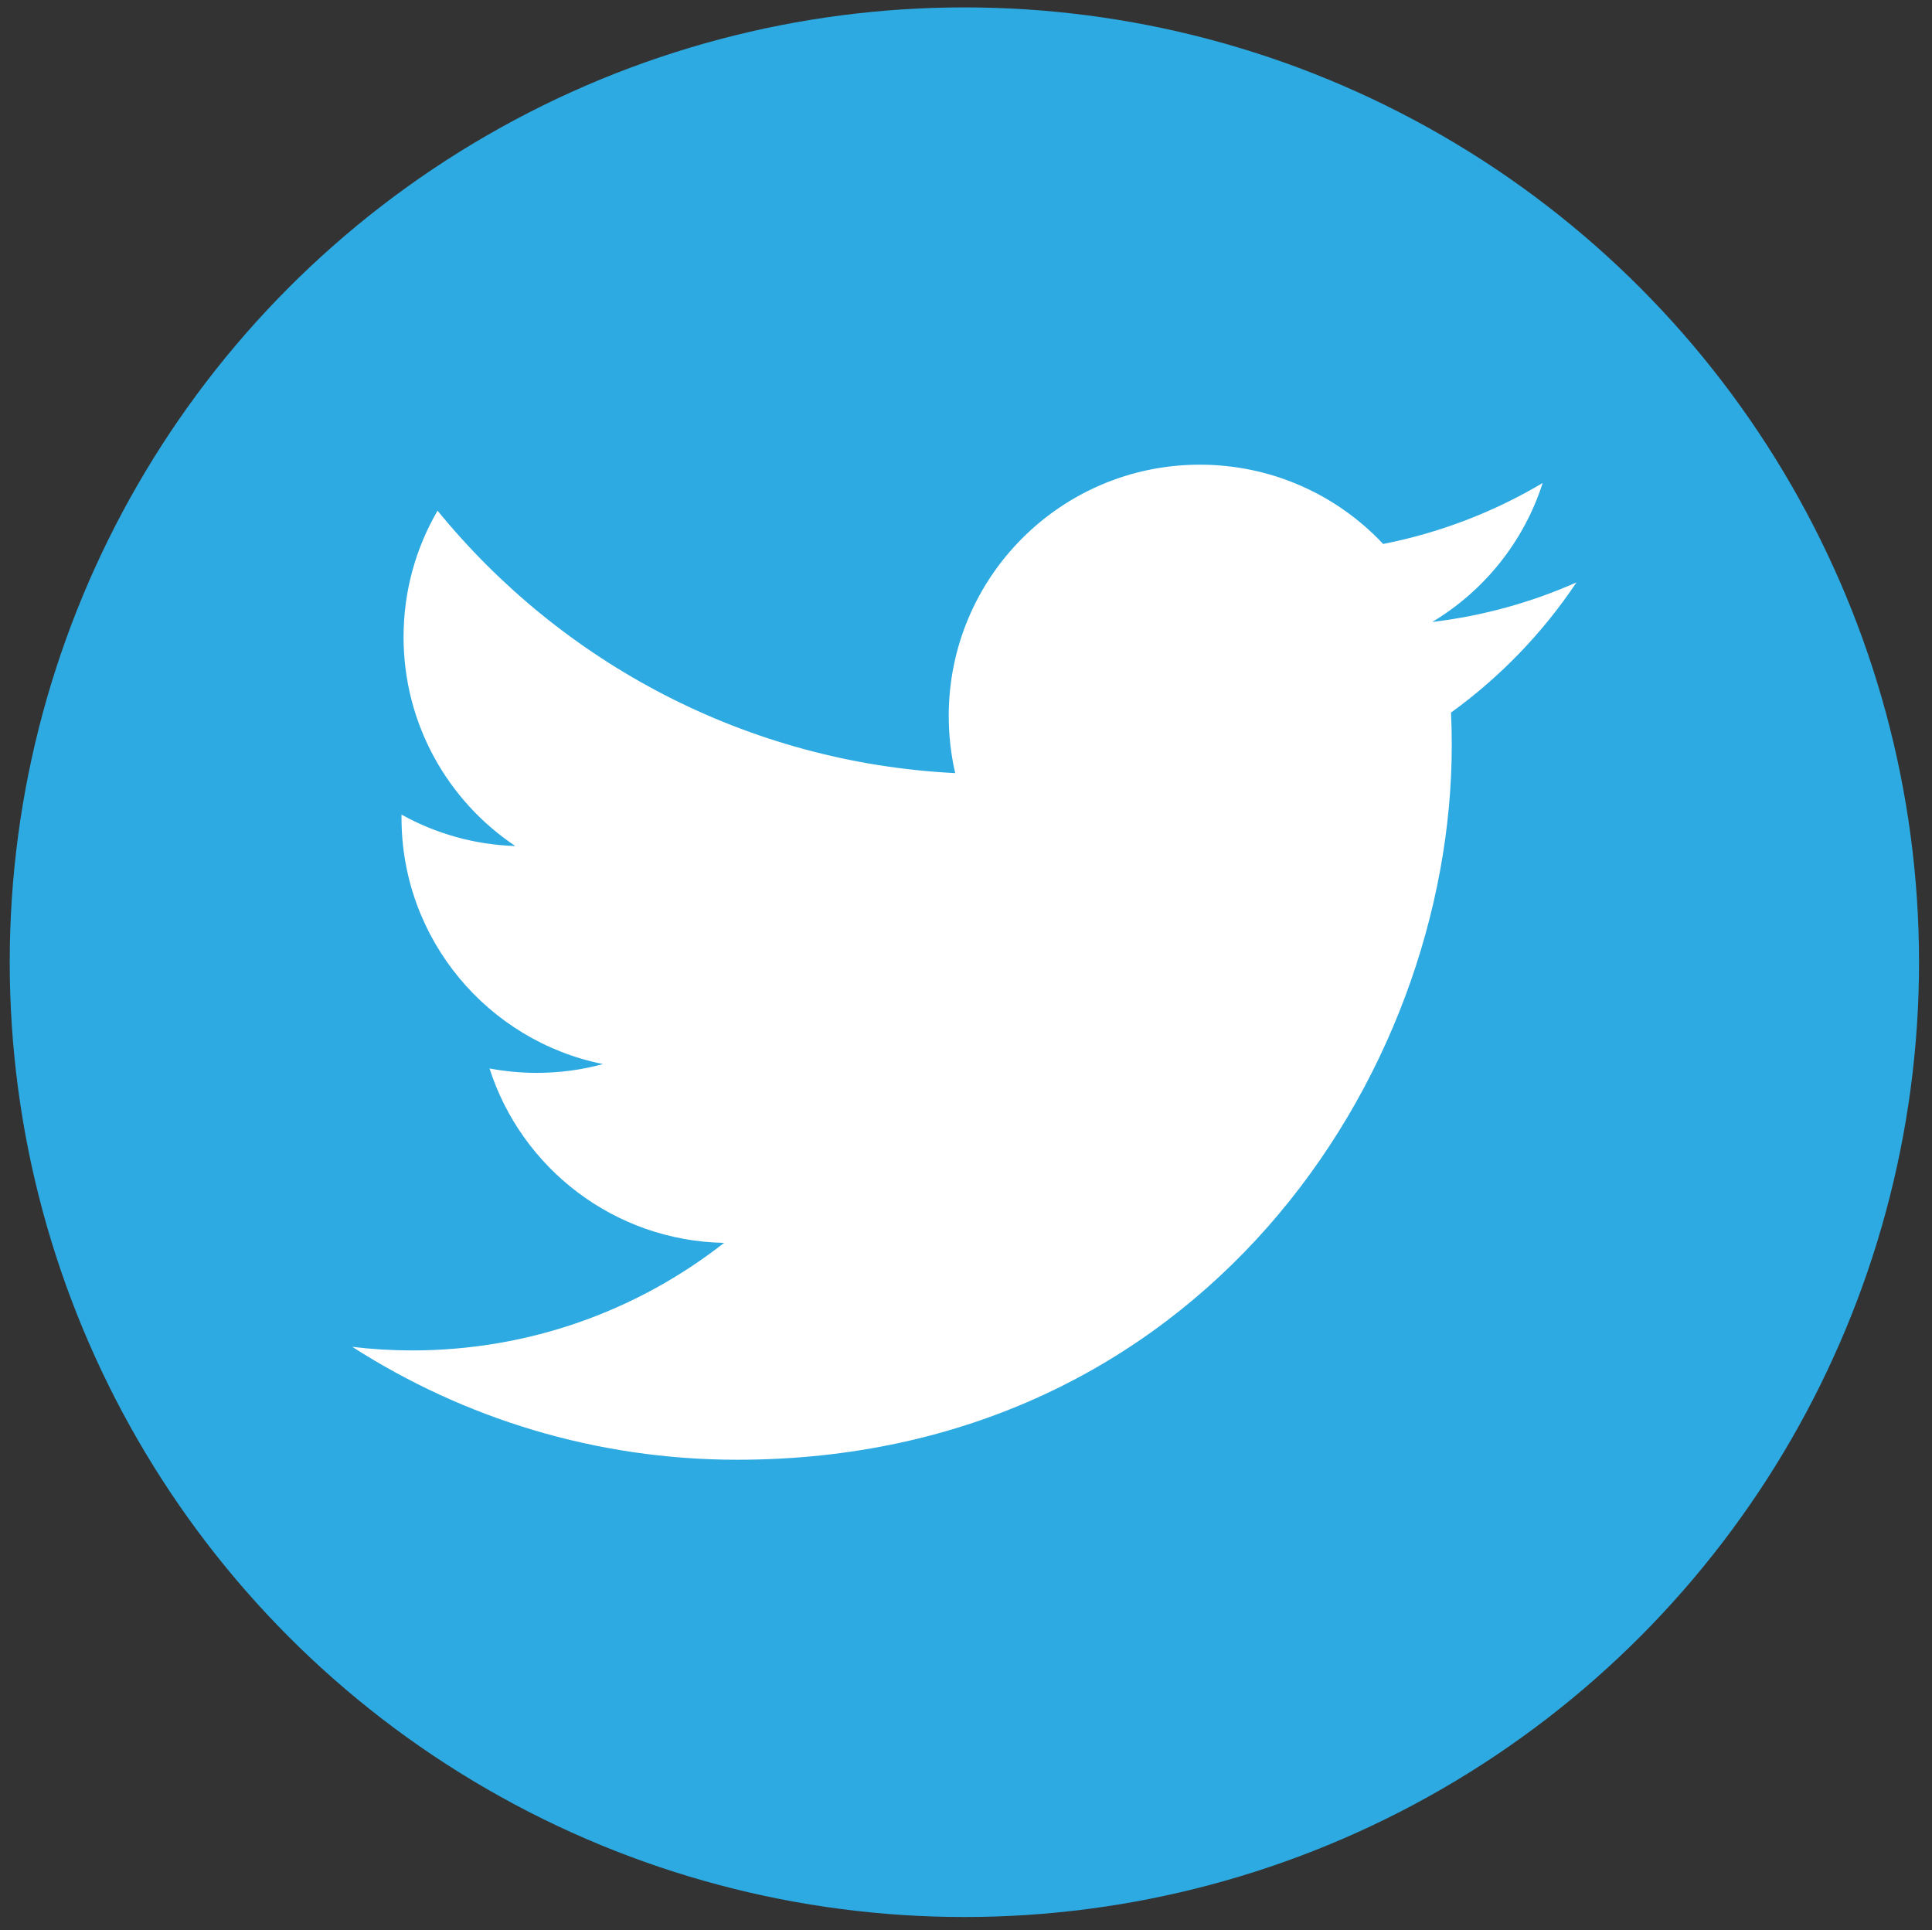
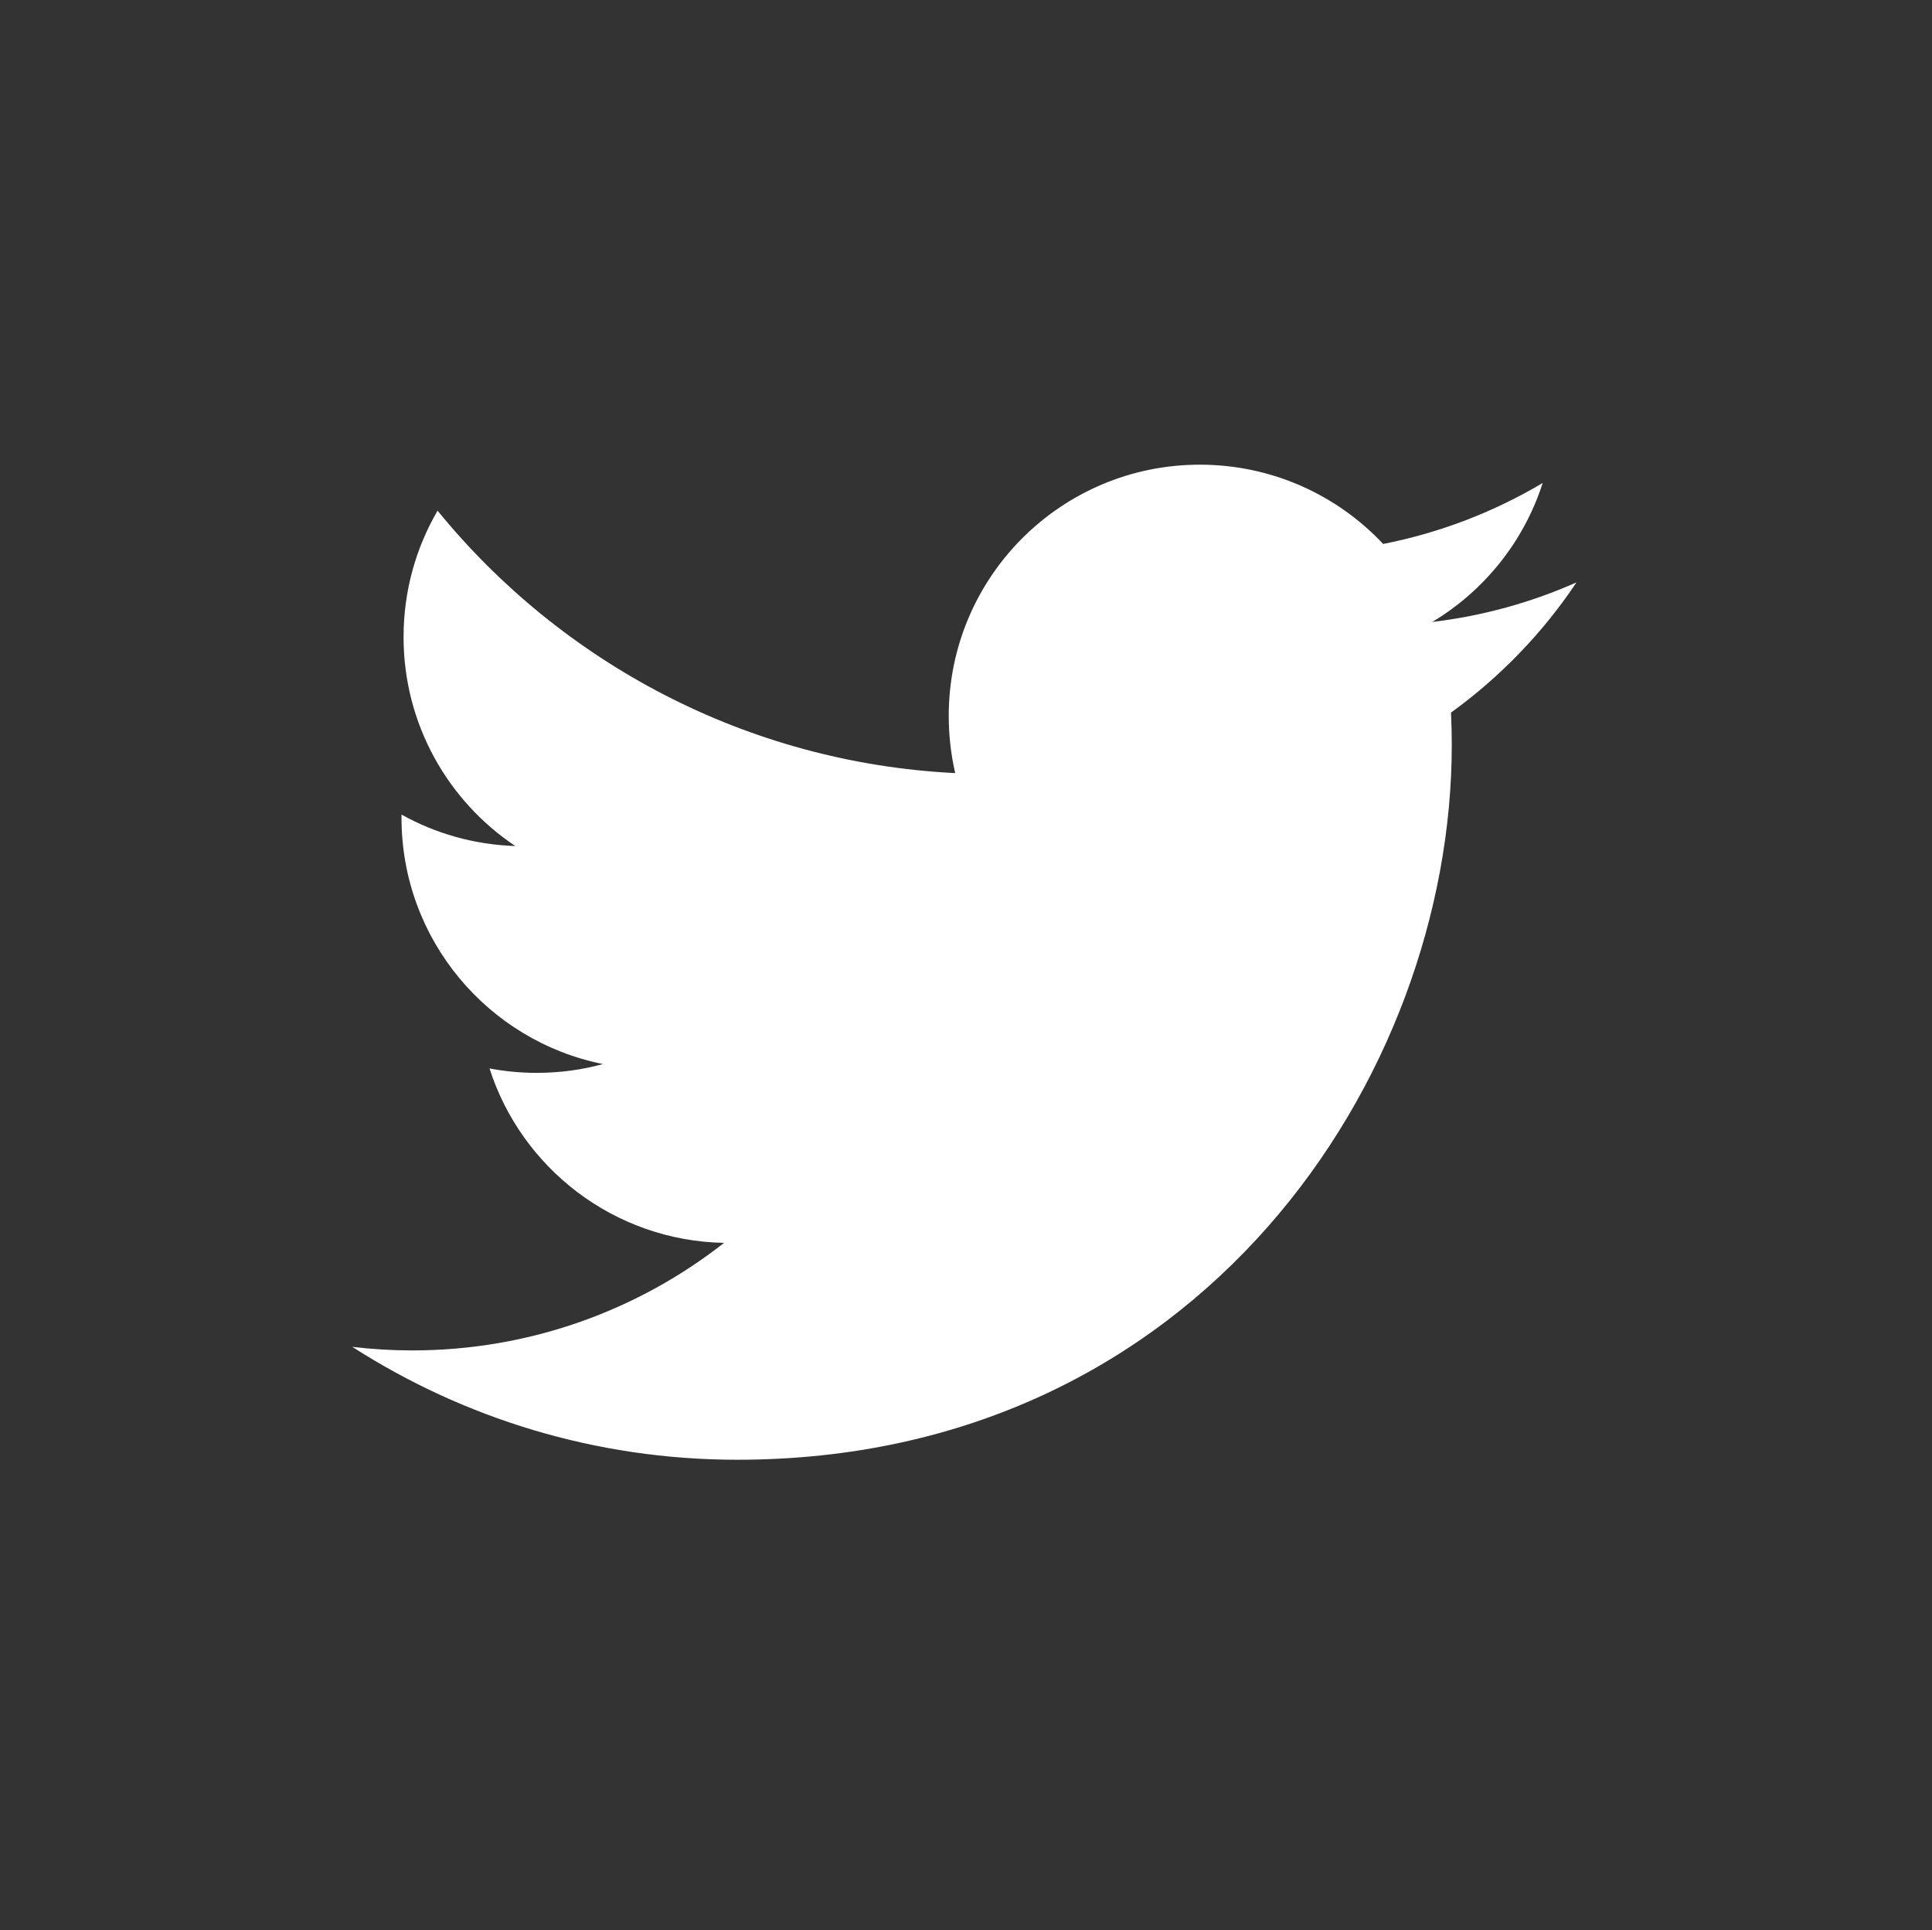
<svg xmlns="http://www.w3.org/2000/svg" version="1.1" x="0px" y="0px" width="596px" height="595.281px" viewBox="123.445 0 596 595.281" enable-background="new 123.445 0 596 595.281" xml:space="preserve">
  <rect x="123.445" y="0" width="596" height="595.281" fill="#333333" stroke="none" />
  <g id="Layer_2">
-     <circle fill="#2DAAE1" cx="420.944" cy="296.781" r="294.5" />
-   </g>
+     </g>
  <g id="Icon">
    <path fill="#FFFFFF" d="M609.773,179.634c-13.891,6.164-28.811,10.331-44.498,12.204c16.01-9.587,28.275-24.779,34.066-42.86   c-14.955,8.879-31.537,15.328-49.209,18.801c-14.125-15.056-34.266-24.456-56.551-24.456c-42.773,0-77.461,34.675-77.461,77.473   c0,6.064,0.682,11.98,1.996,17.66c-64.389-3.236-121.474-34.079-159.684-80.945c-6.672,11.446-10.491,24.754-10.491,38.953   c0,26.875,13.679,50.587,34.464,64.477c-12.699-0.396-24.643-3.882-35.097-9.686c0,0.322,0,0.645,0,0.979   c0,37.54,26.701,68.842,62.145,75.961c-6.511,1.785-13.344,2.716-20.413,2.716c-4.998,0-9.847-0.472-14.584-1.364   c9.859,30.769,38.47,53.166,72.363,53.799c-26.515,20.785-59.925,33.174-96.212,33.174c-6.25,0-12.427-0.372-18.491-1.104   c34.291,21.988,75.006,34.824,118.759,34.824c142.496,0,220.427-118.052,220.427-220.428c0-3.361-0.074-6.697-0.236-10.021   C586.245,208.815,599.392,195.174,609.773,179.634z" />
  </g>
</svg>